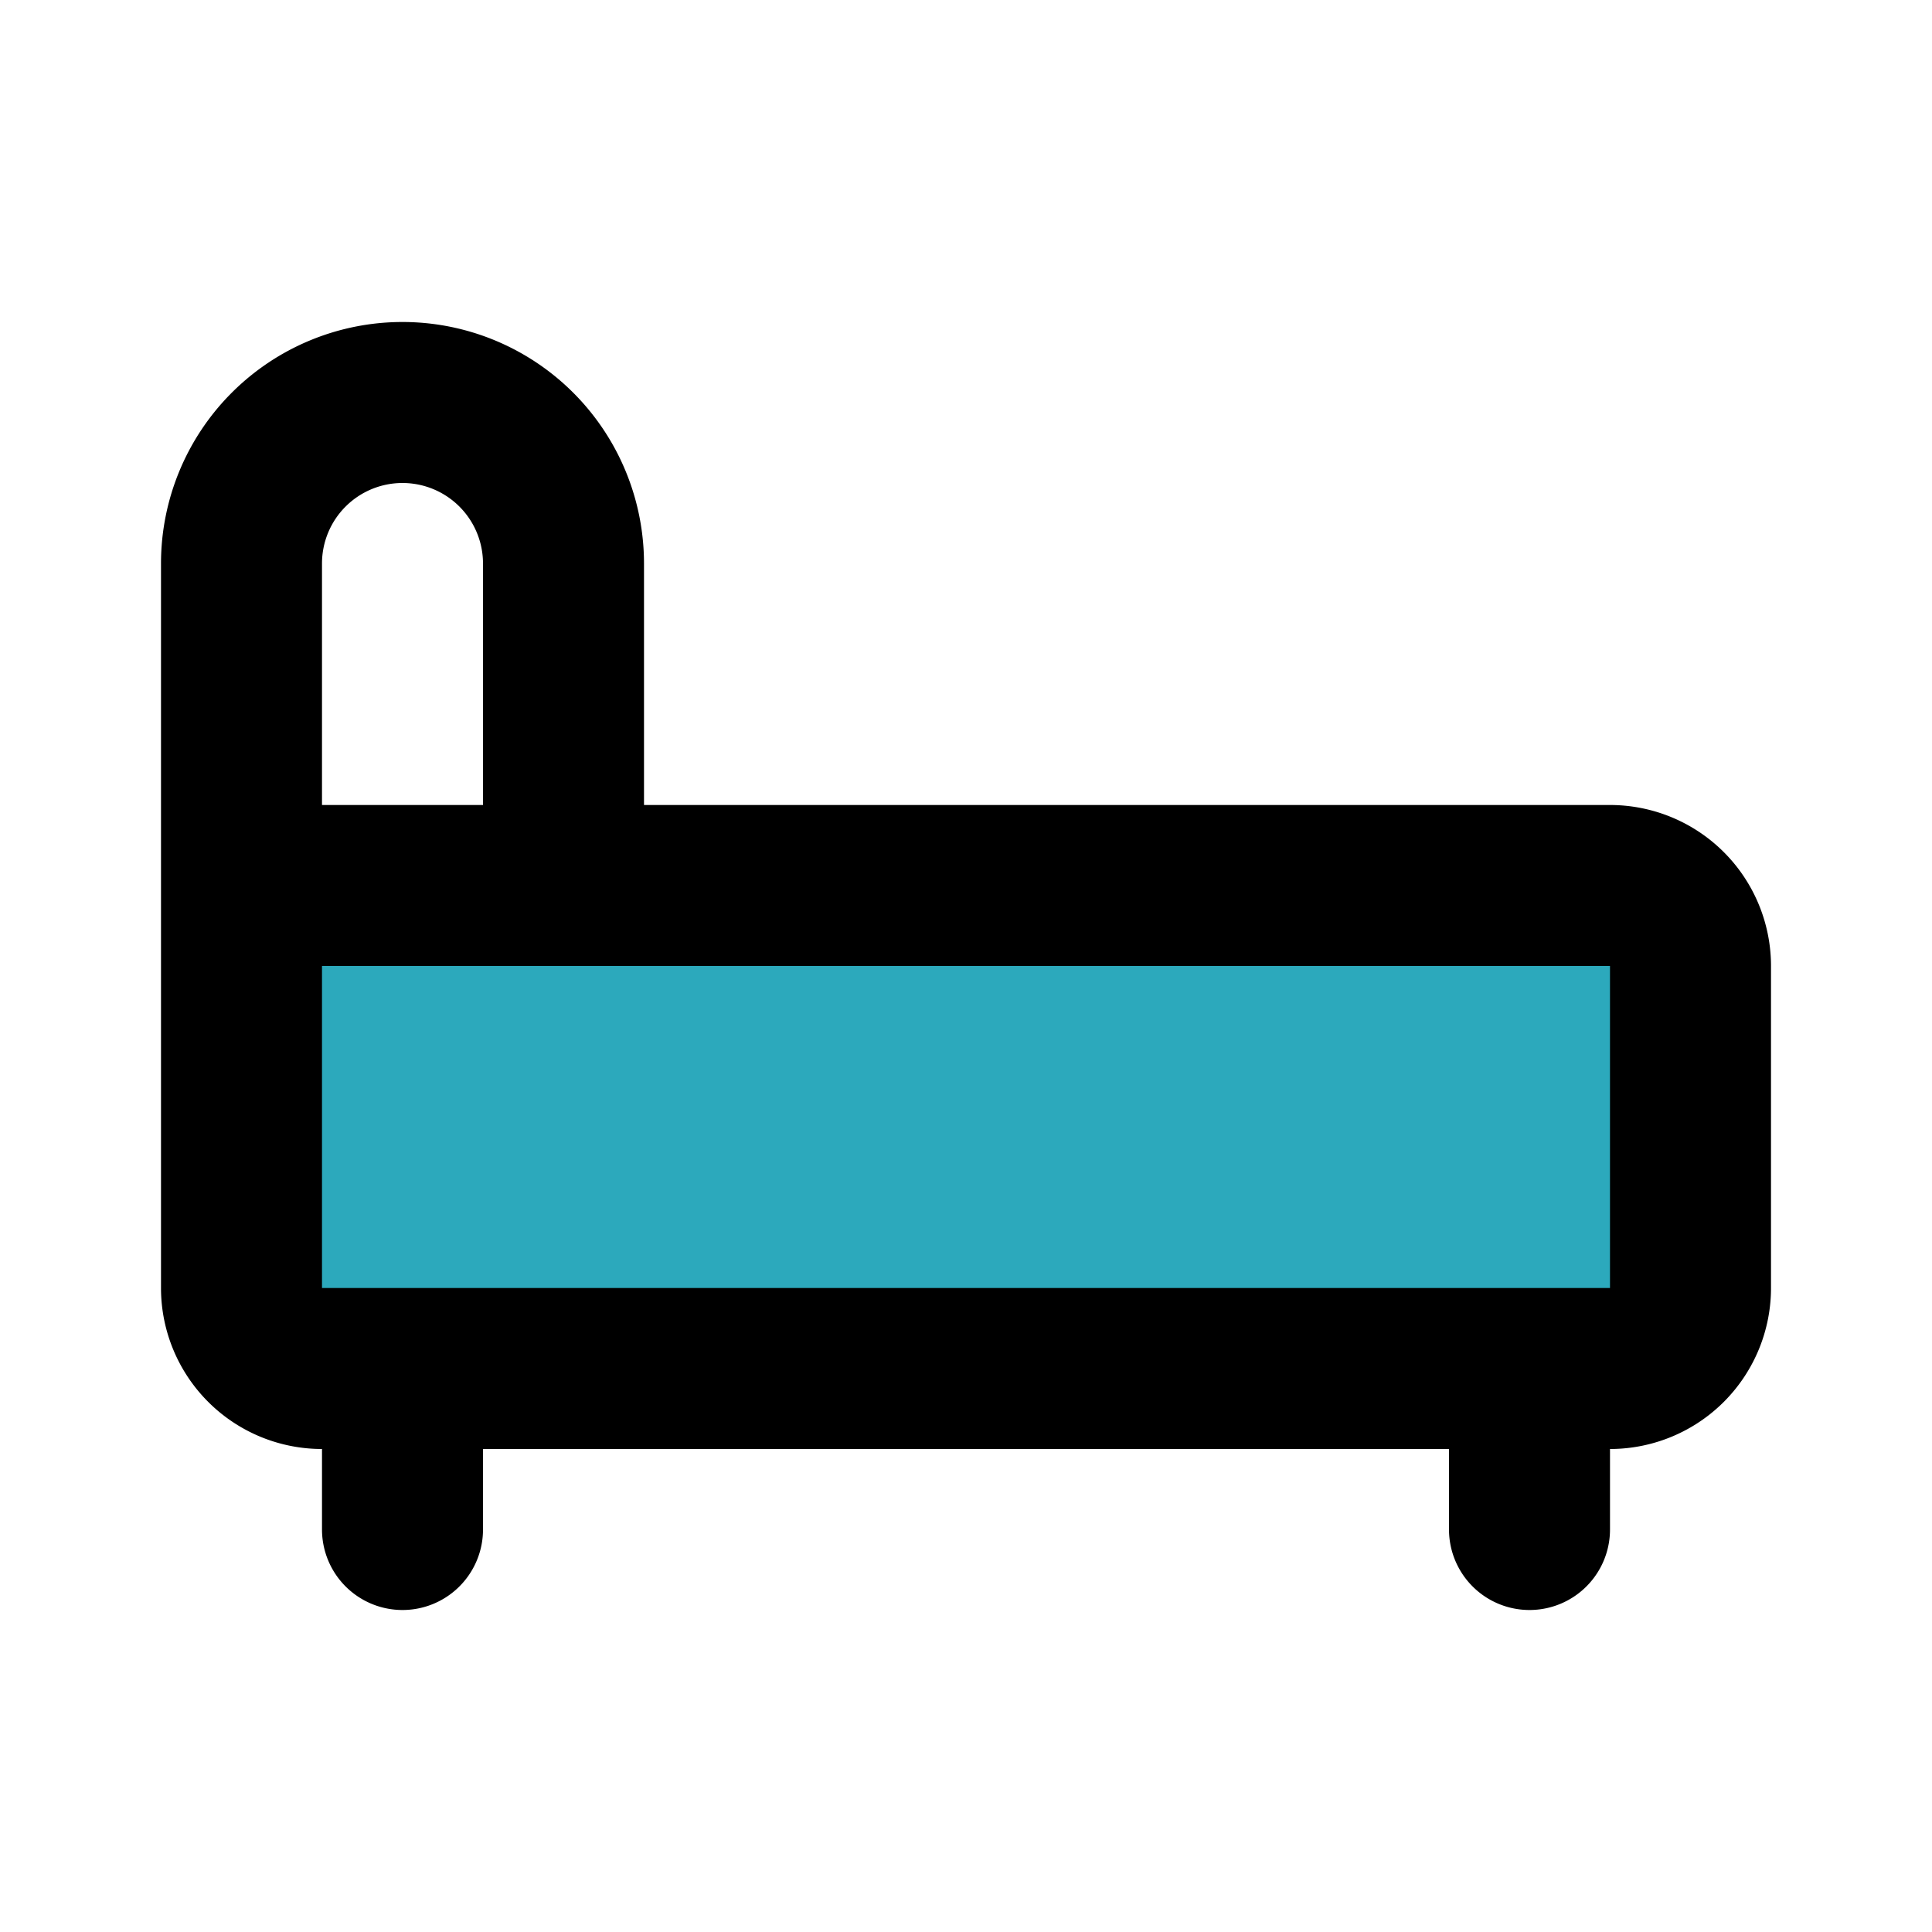
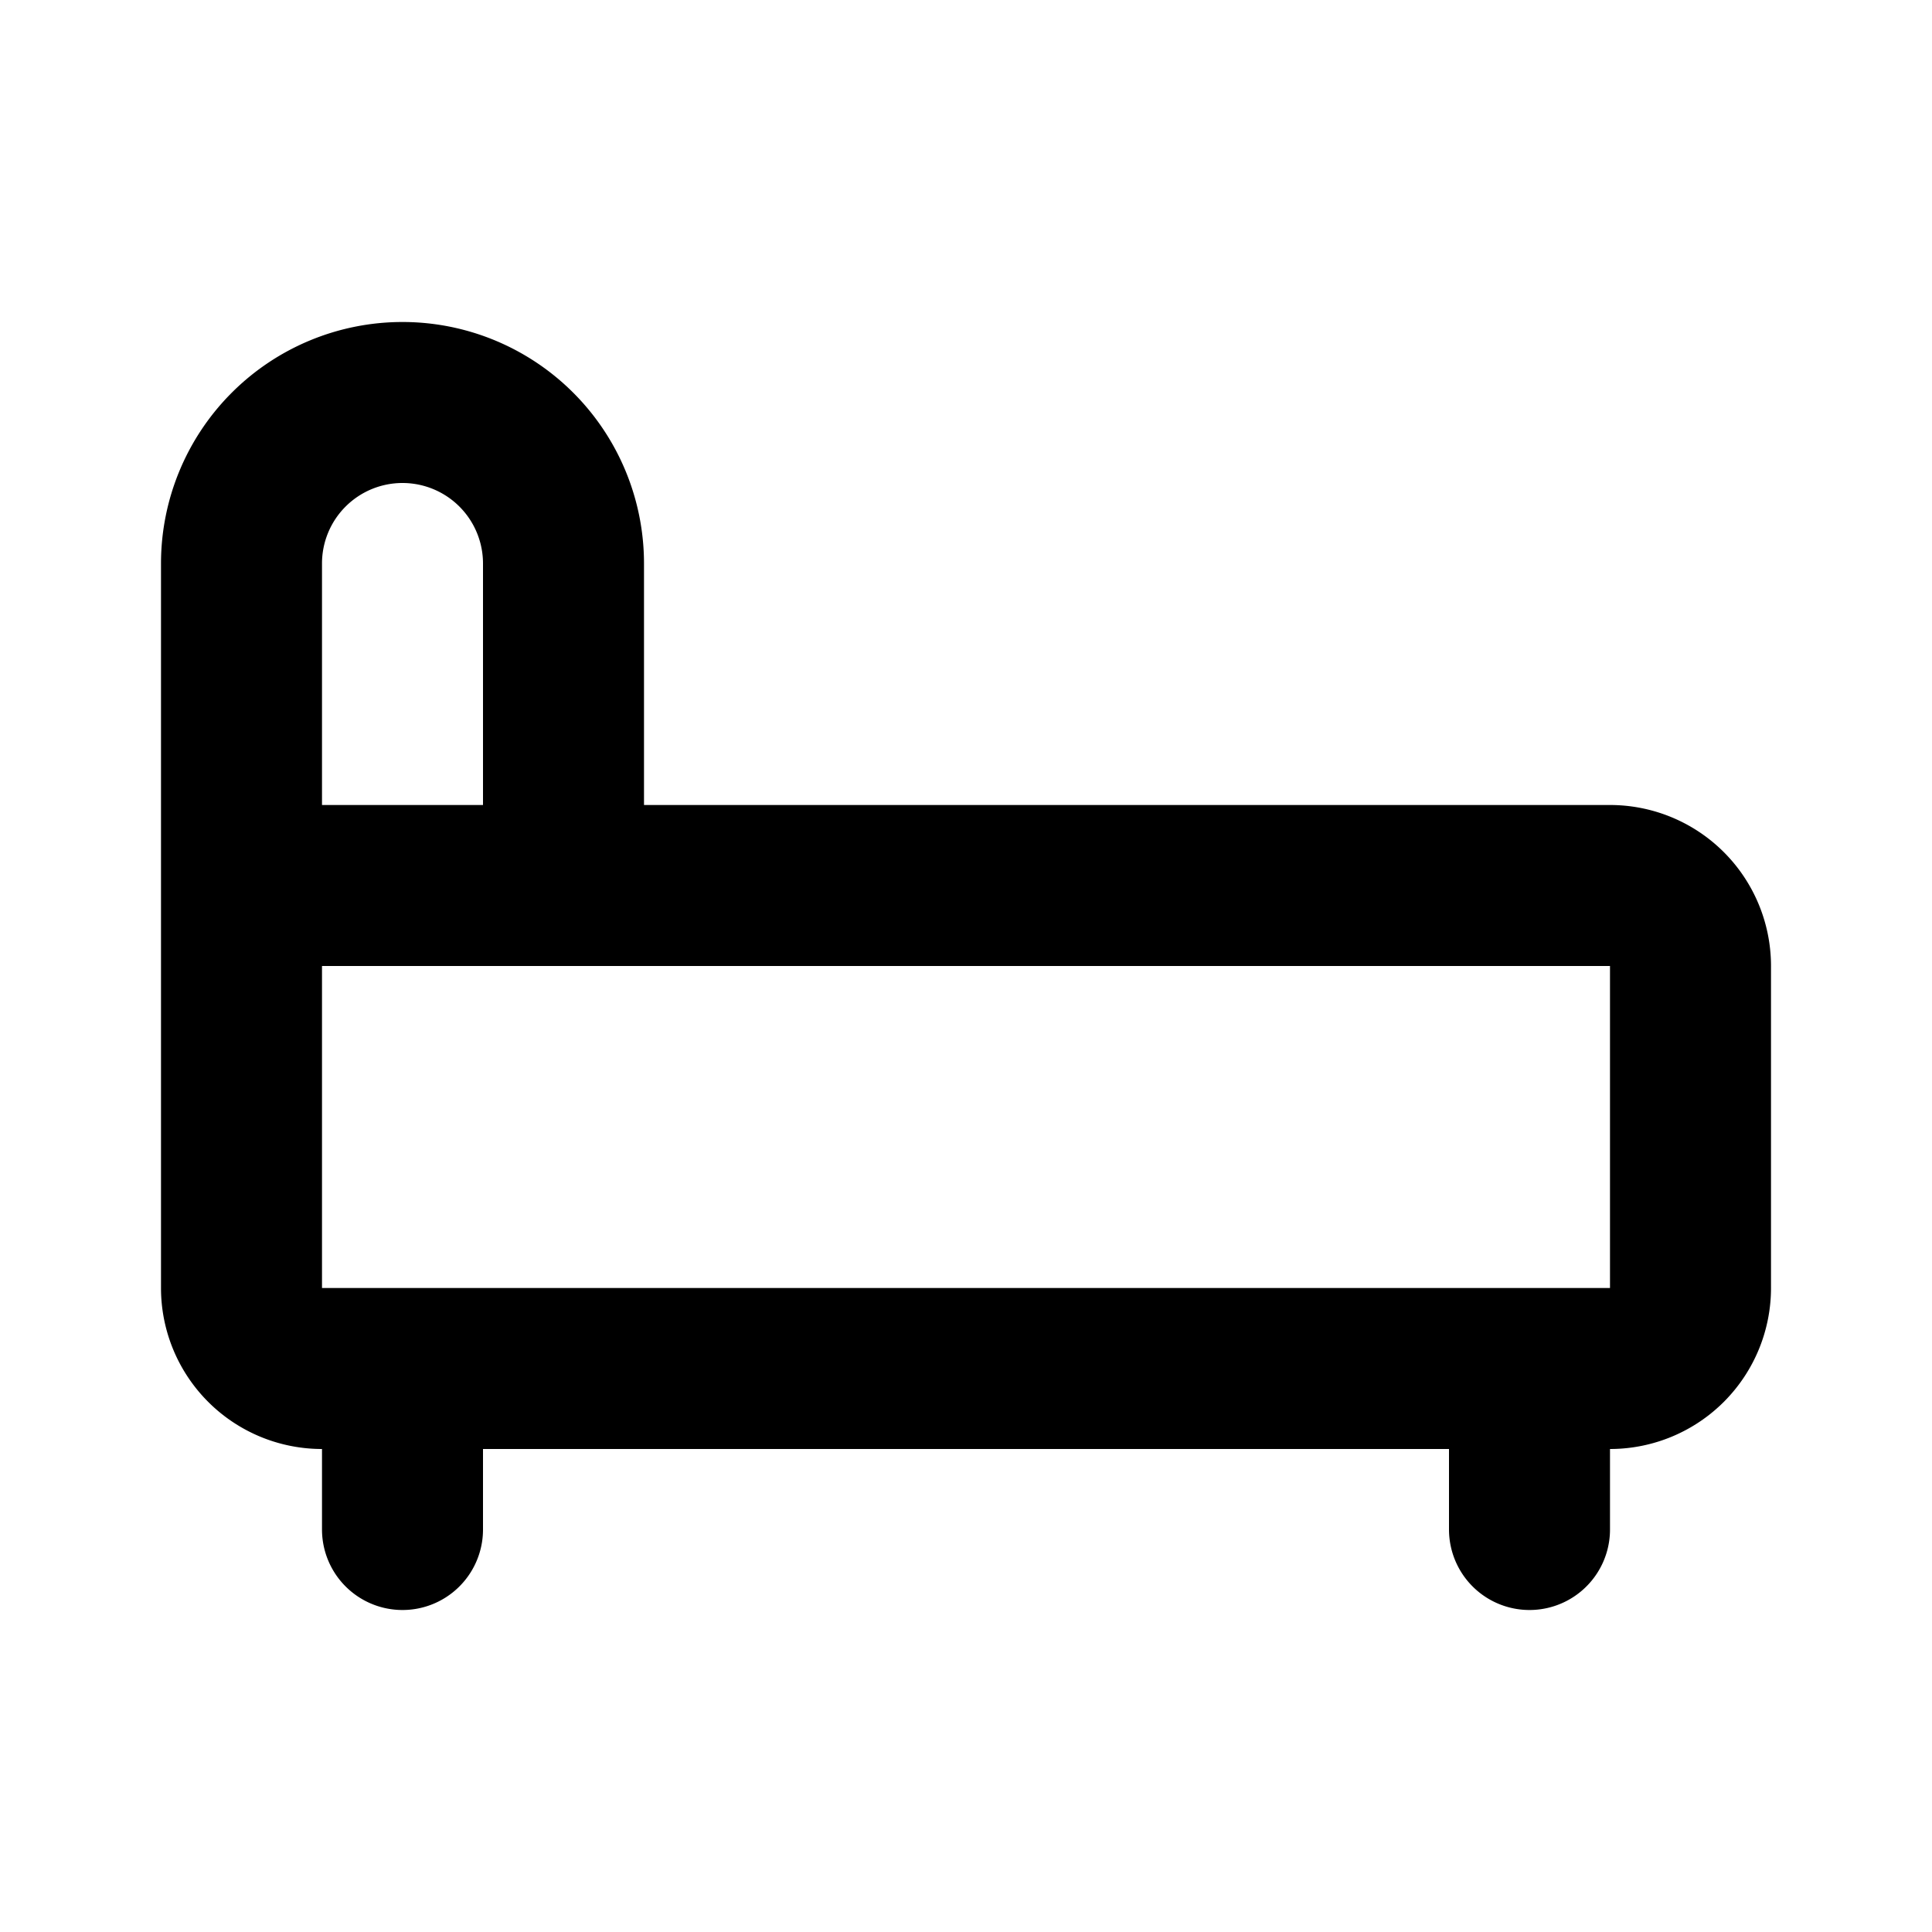
<svg xmlns="http://www.w3.org/2000/svg" fill="#000000" width="800px" height="800px" viewBox="0 0 24 24" id="bedroom-8" data-name="Flat Line" class="icon flat-line">
-   <path id="secondary" d="M10,5h4a1,1,0,0,1,1,1V22a1,1,0,0,1-1,1H9a0,0,0,0,1,0,0V6a1,1,0,0,1,1-1Z" transform="translate(26 2) rotate(90)" style="fill: rgb(44, 169, 188); stroke-width: 2;" />
  <path id="primary" d="M7,11H3V7A2,2,0,0,1,5,5H5A2,2,0,0,1,7,7ZM5,17v2m14-2v2m2-3V12a1,1,0,0,0-1-1H3v5a1,1,0,0,0,1,1H20A1,1,0,0,0,21,16Z" style="fill: none; stroke: rgb(0, 0, 0); stroke-linecap: round; stroke-linejoin: round; stroke-width: 2;" />
</svg>